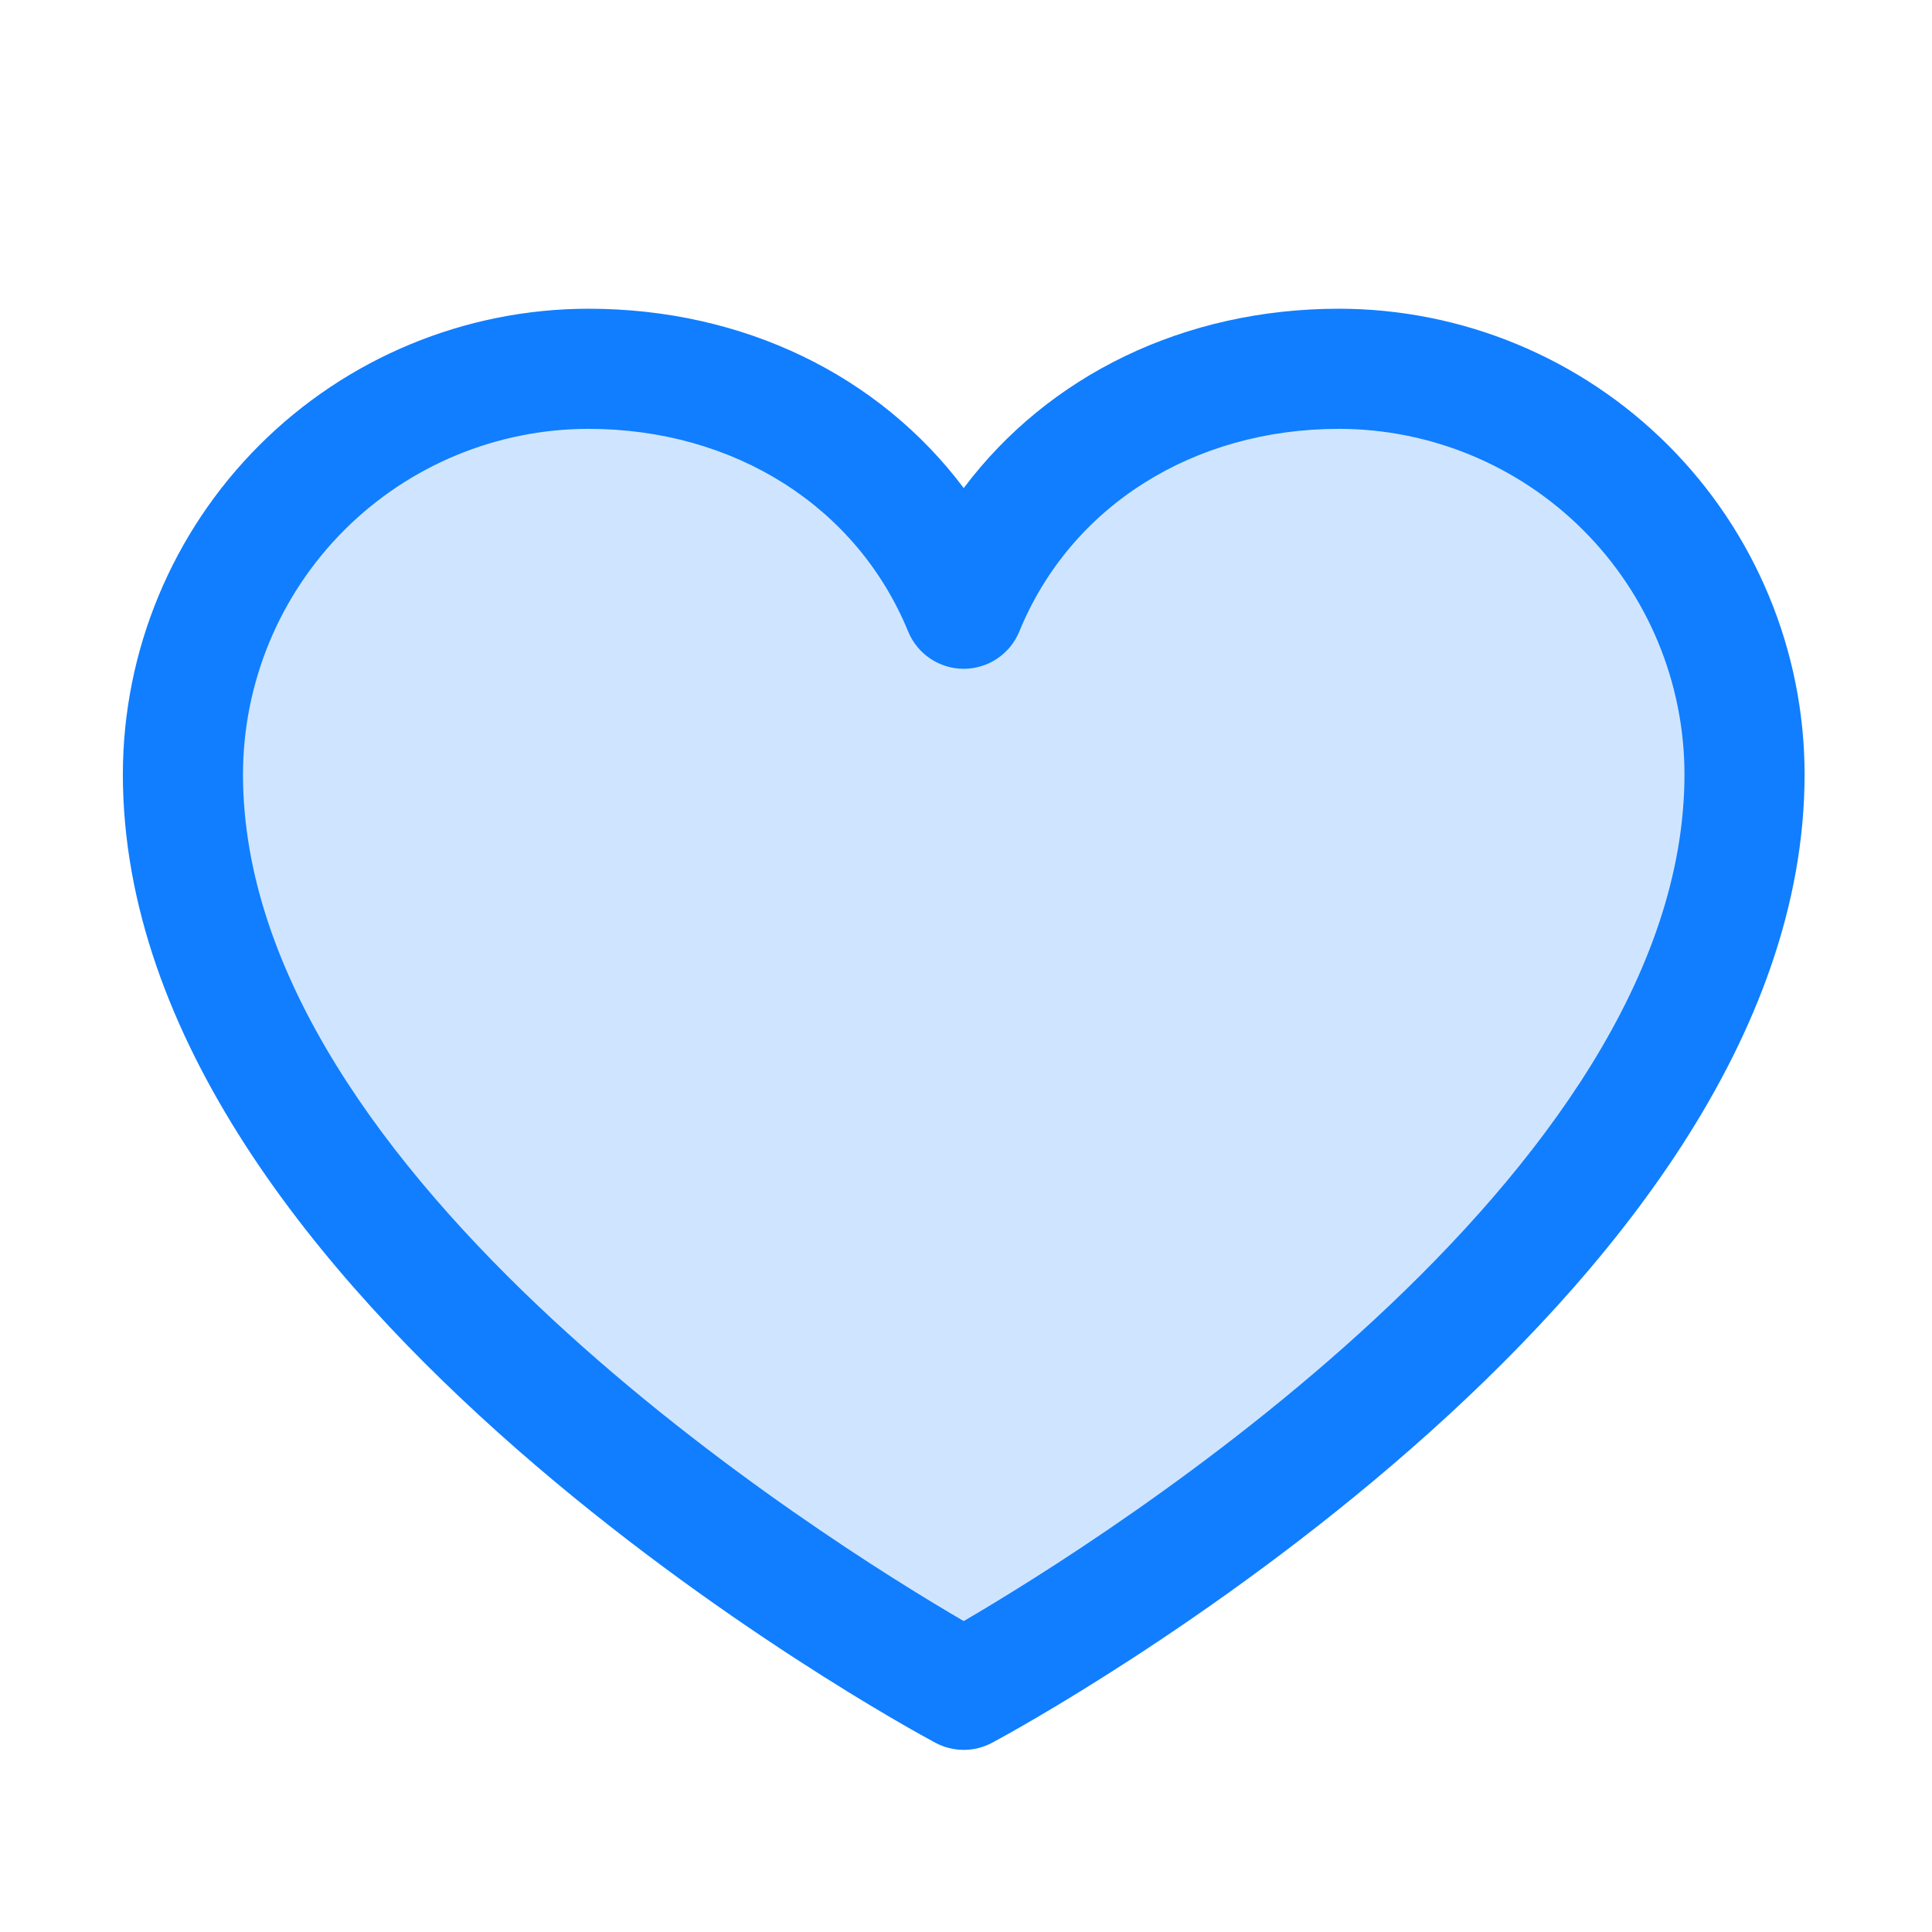
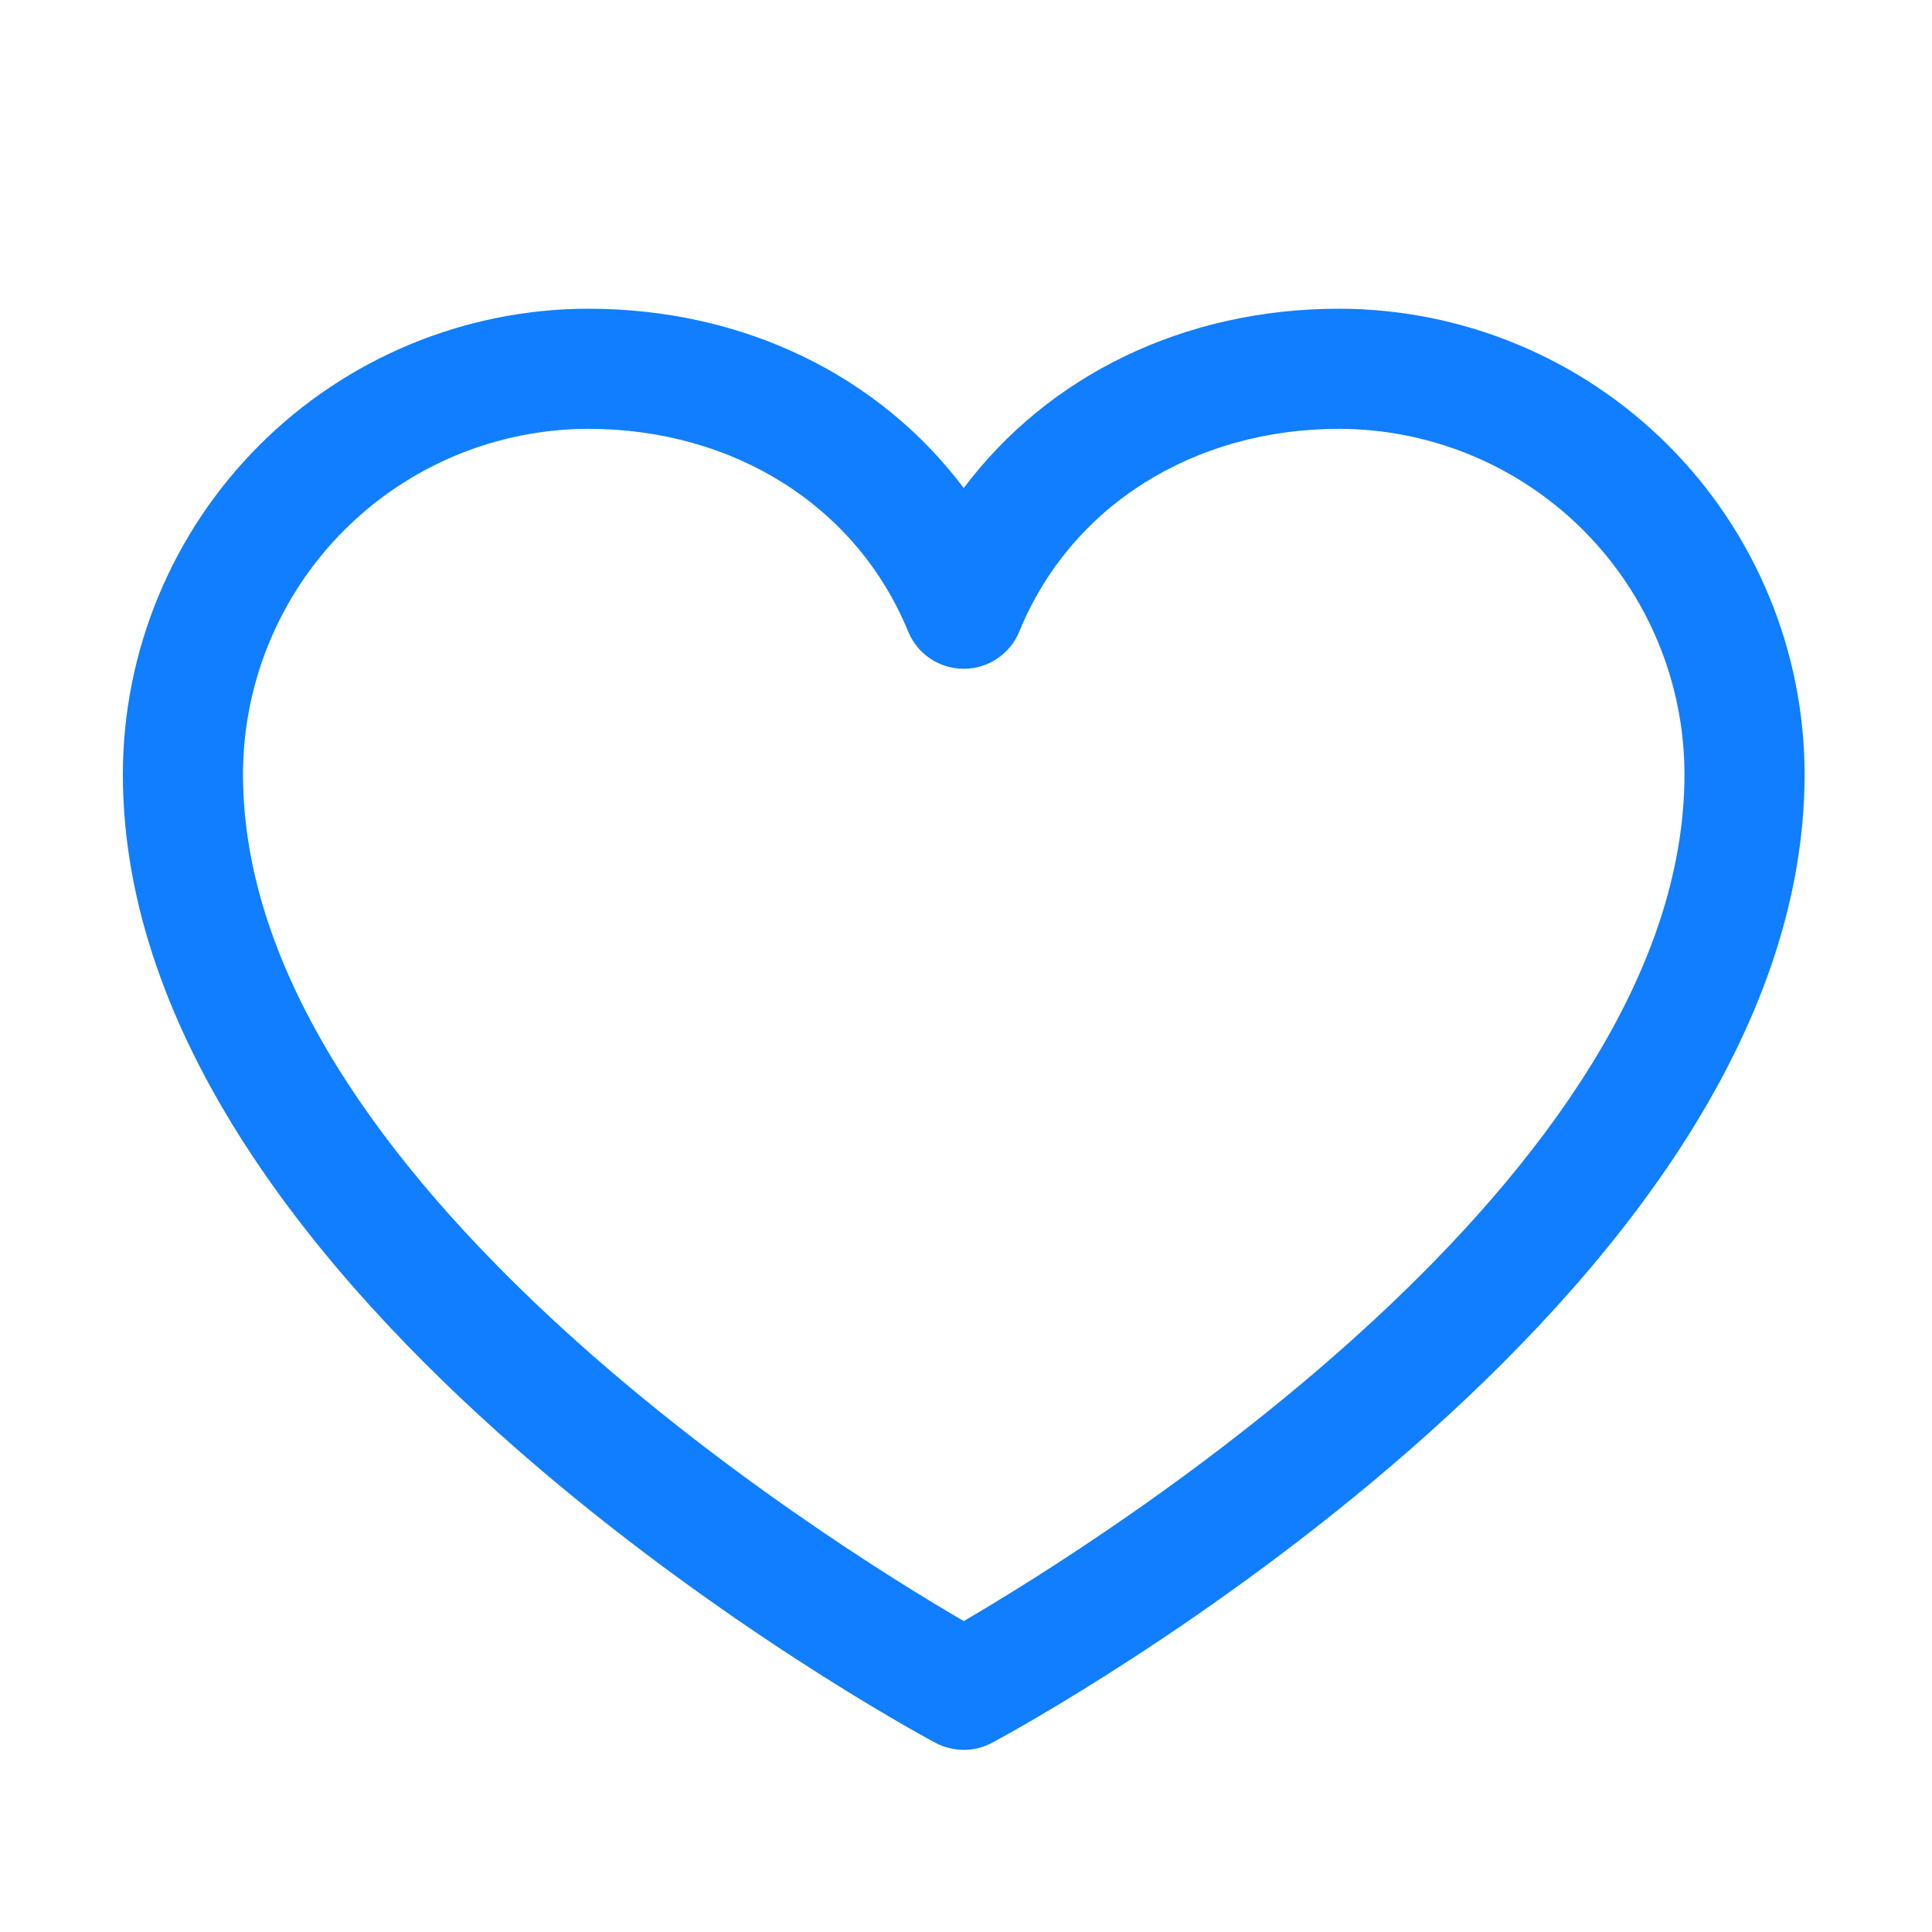
<svg xmlns="http://www.w3.org/2000/svg" width="193" height="193" viewBox="0 0 193 193" fill="none">
-   <path opacity="0.2" d="M174.273 77.34C174.273 126.84 96.273 168.84 96.273 168.84C96.273 168.84 18.273 126.84 18.273 77.34C18.273 66.599 22.54 56.297 30.136 48.702C37.731 41.107 48.032 36.84 58.773 36.84C75.716 36.84 90.228 46.072 96.273 60.84C102.318 46.072 116.831 36.84 133.773 36.84C144.515 36.84 154.816 41.107 162.411 48.702C170.006 56.297 174.273 66.599 174.273 77.34Z" fill="#107EFF" />
  <path d="M133.773 30.84C118.286 30.84 104.726 37.5 96.273 48.757C87.821 37.5 74.261 30.84 58.773 30.84C46.445 30.854 34.626 35.757 25.908 44.475C17.191 53.192 12.287 65.011 12.273 77.34C12.273 129.84 90.116 172.335 93.431 174.09C94.305 174.56 95.281 174.806 96.273 174.806C97.266 174.806 98.242 174.56 99.116 174.09C102.431 172.335 180.273 129.84 180.273 77.34C180.26 65.011 175.356 53.192 166.639 44.475C157.921 35.757 146.102 30.854 133.773 30.84ZM96.273 161.94C82.578 153.96 24.273 117.607 24.273 77.34C24.285 68.194 27.924 59.425 34.391 52.958C40.859 46.49 49.627 42.852 58.773 42.84C73.361 42.84 85.608 50.61 90.723 63.09C91.175 64.19 91.945 65.132 92.933 65.794C93.921 66.456 95.084 66.81 96.273 66.81C97.463 66.81 98.626 66.456 99.614 65.794C100.602 65.132 101.371 64.19 101.823 63.09C106.938 50.587 119.186 42.84 133.773 42.84C142.92 42.852 151.688 46.49 158.155 52.958C164.623 59.425 168.262 68.194 168.273 77.34C168.273 117.547 109.953 153.952 96.273 161.94Z" fill="#107EFF" />
</svg>